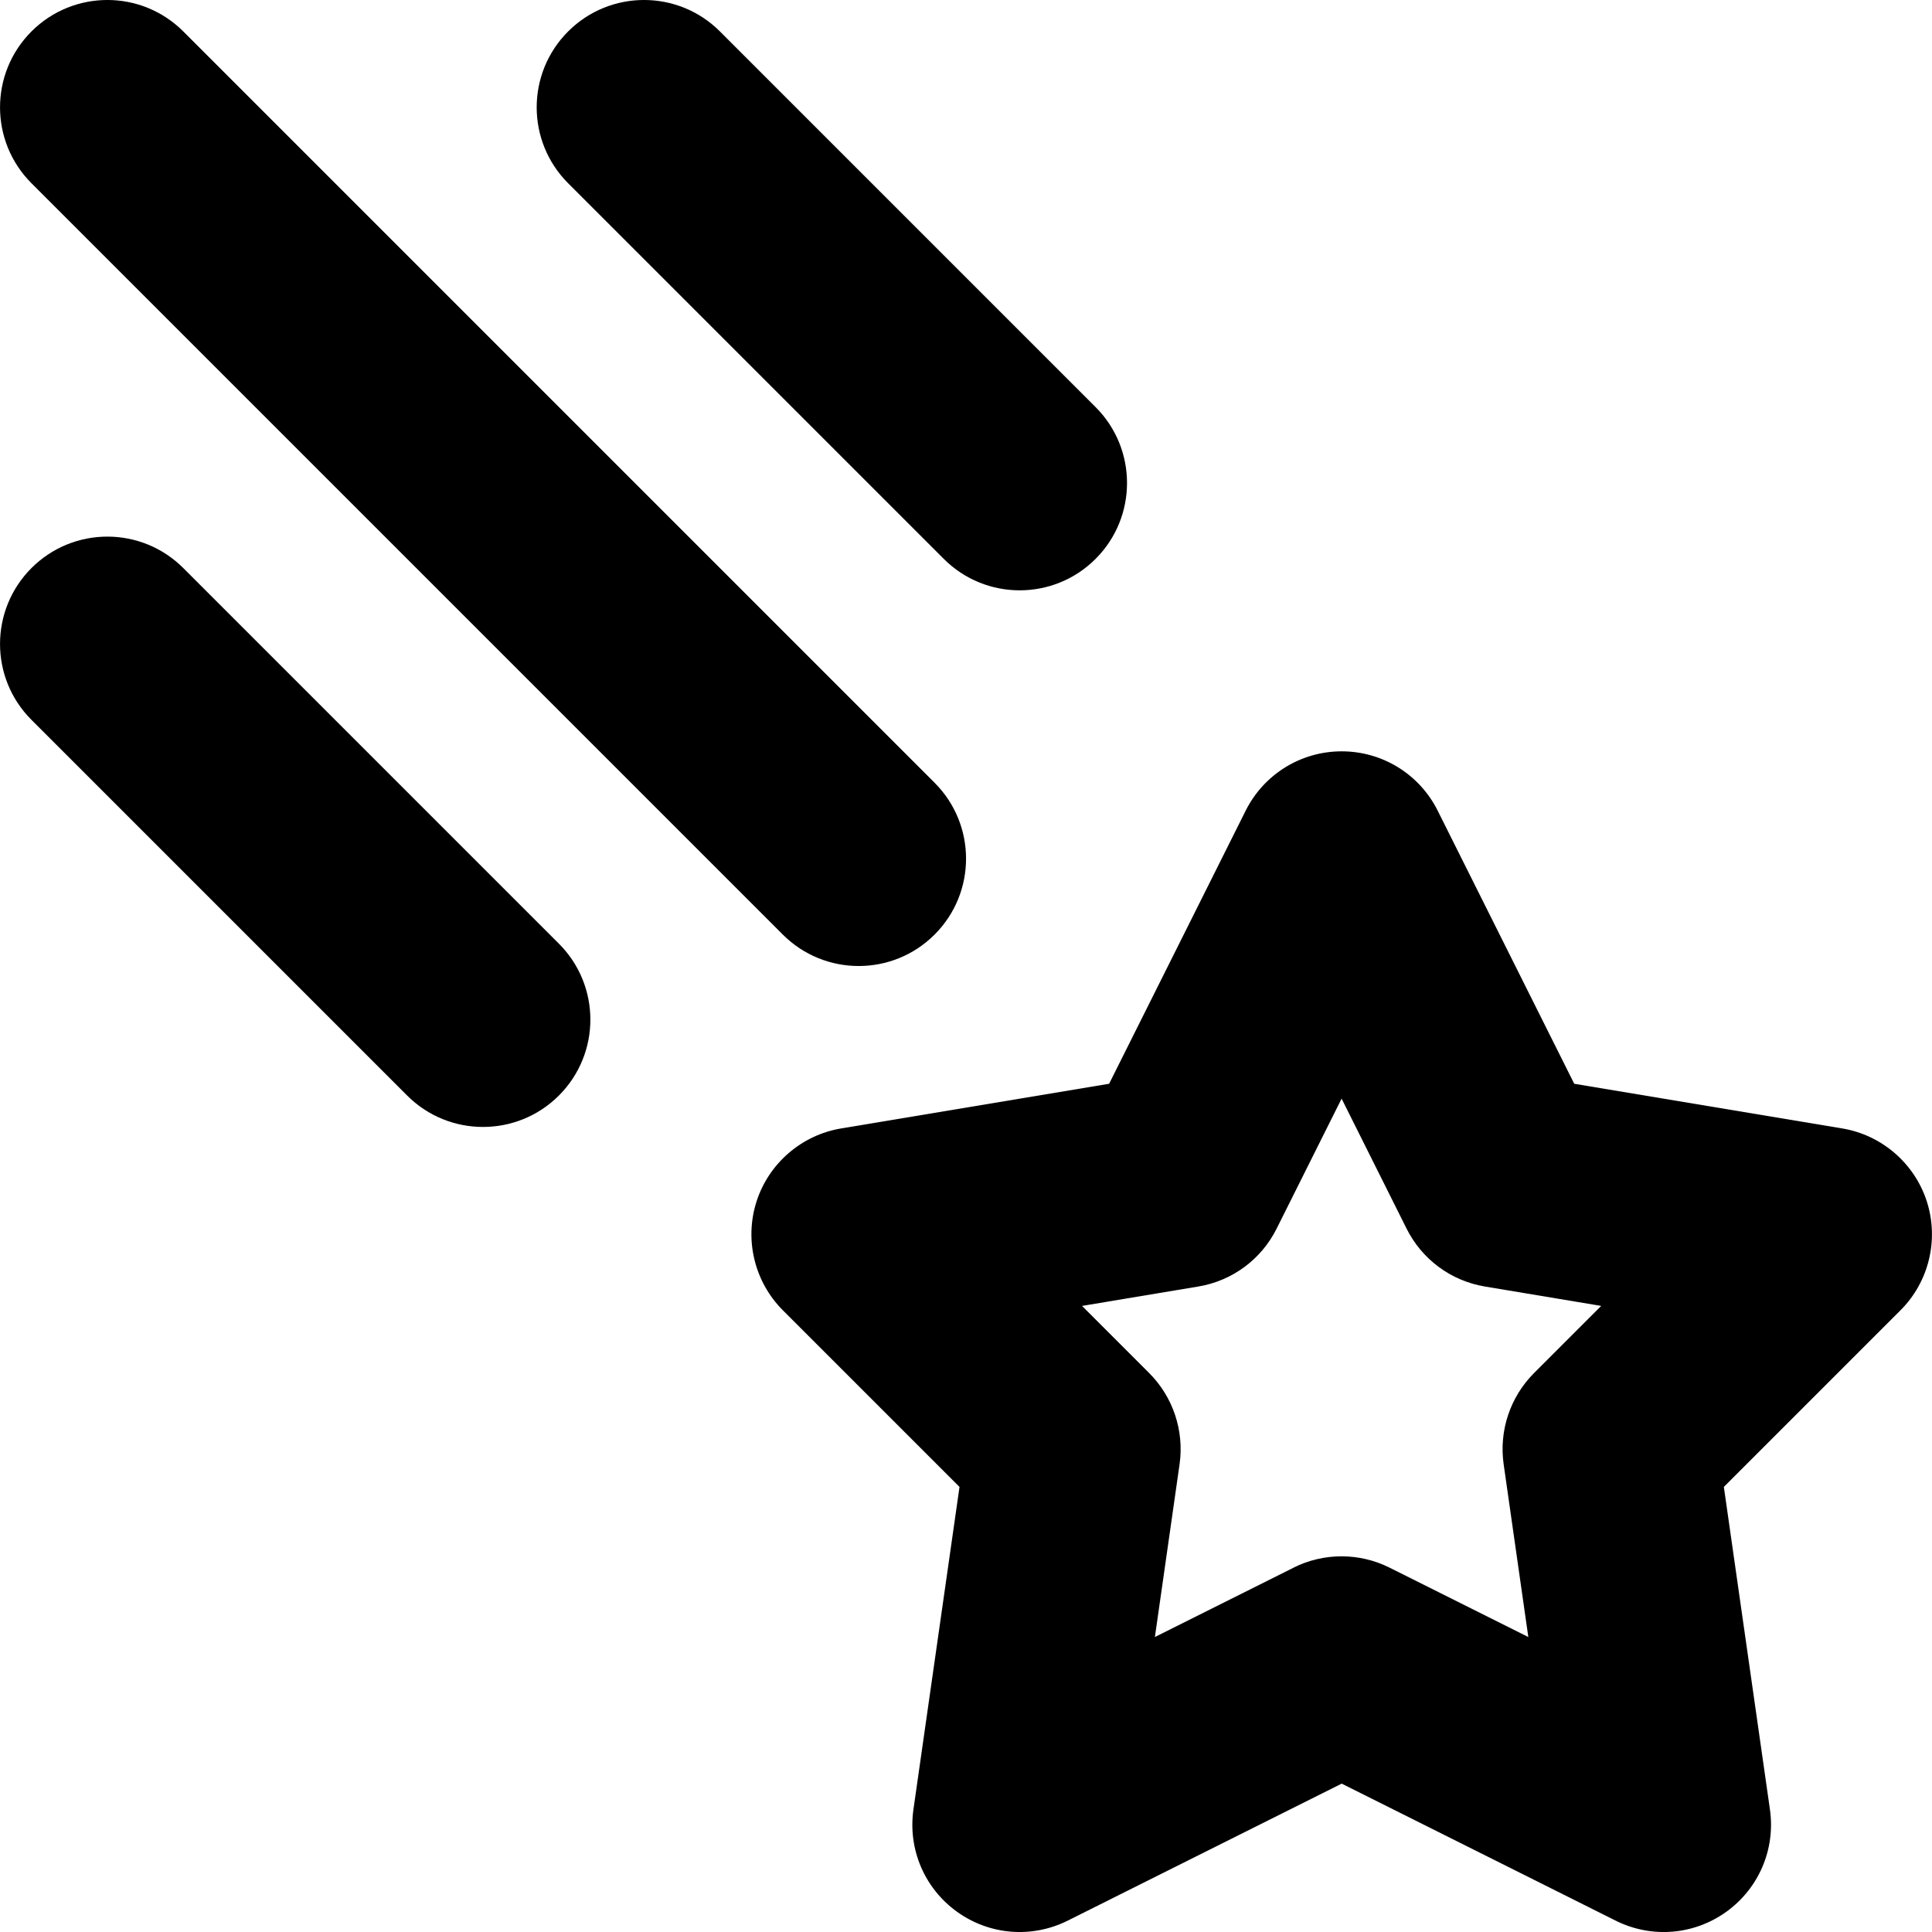
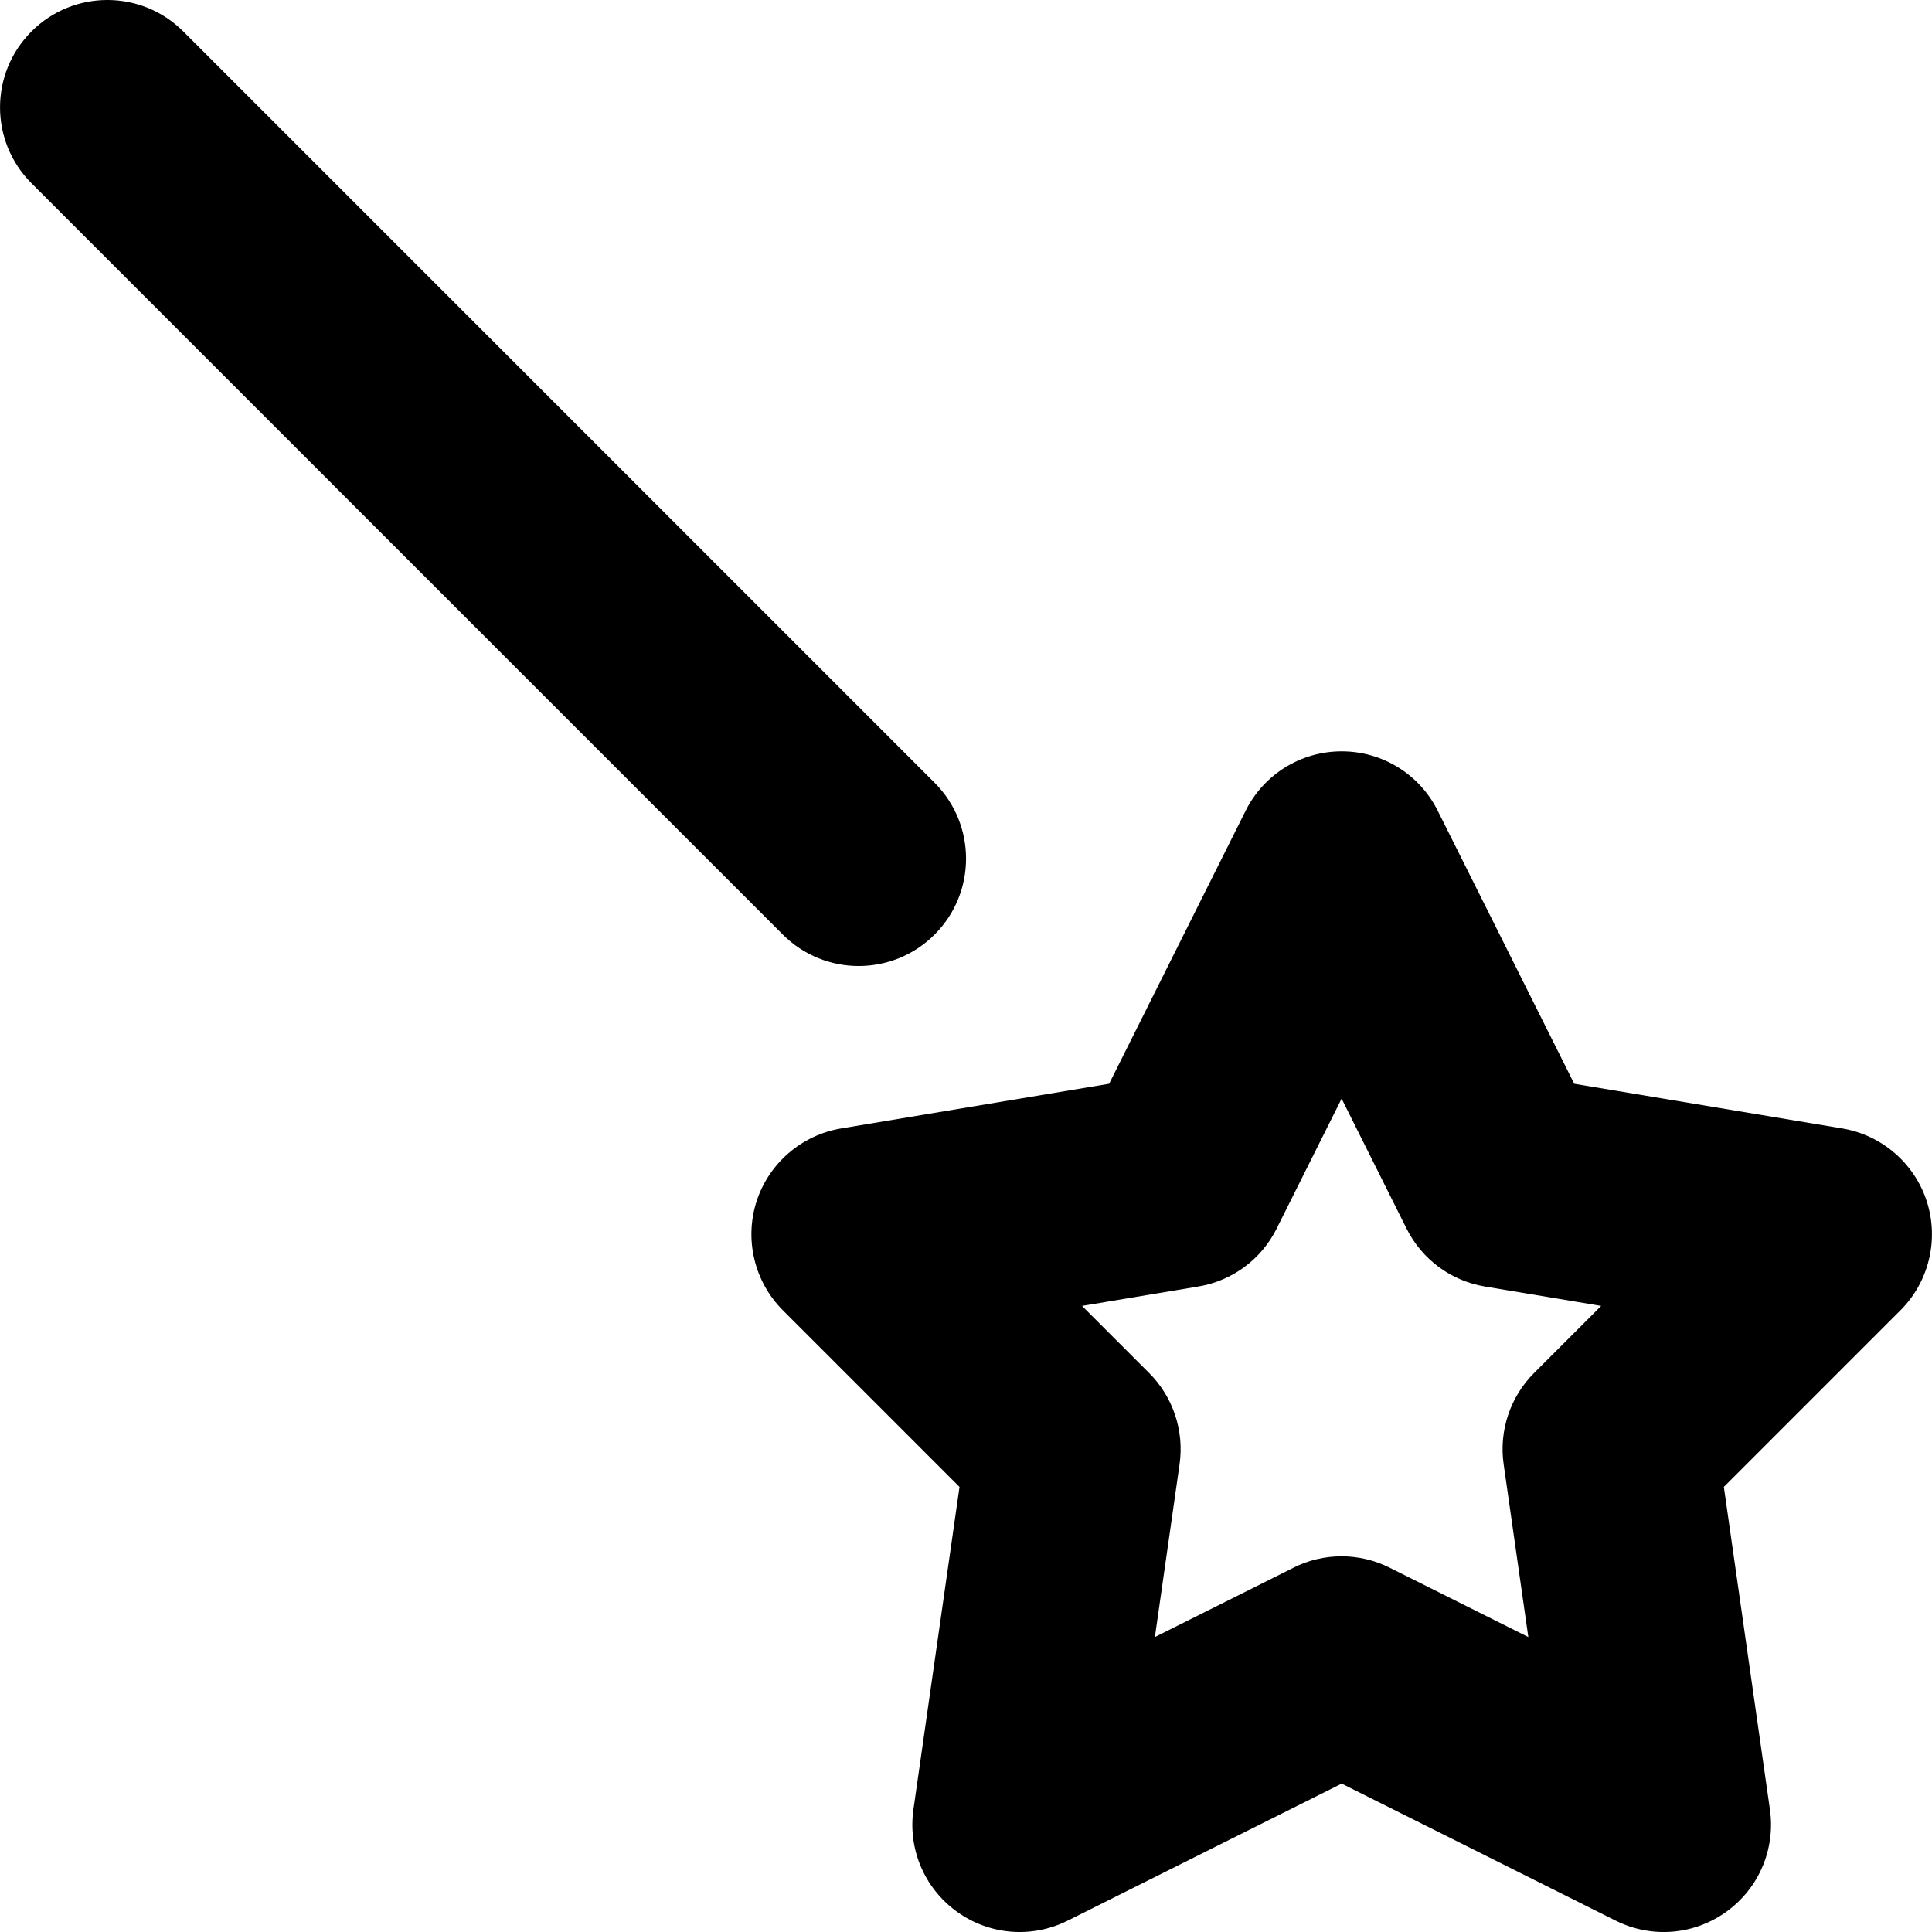
<svg xmlns="http://www.w3.org/2000/svg" version="1.1" id="Layer_1" x="0px" y="0px" viewBox="0 0 512 512" style="enable-background:new 0 0 512 512;" xml:space="preserve">
  <g>
    <path d="M355.56,440.88l-12.72-25.44l-36.78,18.39l6.54-45.81c1.26-8.84-1.73-17.82-8.05-24.14l-17.8-17.8l30.81-5.14   c9-1.5,16.68-7.17,20.76-15.34l17.22-34.45l17.22,34.45c4.08,8.16,11.76,13.84,20.76,15.34l30.81,5.14l-17.8,17.8   c-6.32,6.32-9.31,15.29-8.05,24.14l6.54,45.81l-36.78-18.39c-7.99-4-17.45-4-25.44,0L355.56,440.88l-12.72,25.44l85.33,42.67   c9.5,4.75,20.74,3.84,29.35-2.37c8.61-6.21,13.03-16.59,11.53-27.1l-12.21-85.47l46.83-46.83c7.51-7.51,10.21-18.68,6.97-28.79   c-3.24-10.11-11.94-17.63-22.41-19.38l-71.04-11.84L381,214.83c-4.83-9.66-14.65-15.72-25.44-15.72c-10.8,0-20.61,6.07-25.44,15.72   l-36.19,72.38l-71.04,11.84c-10.47,1.75-19.17,9.27-22.41,19.38c-3.24,10.11-0.53,21.29,6.97,28.79l46.83,46.83l-12.21,85.47   c-1.5,10.51,2.91,20.89,11.53,27.1c8.61,6.21,19.86,7.11,29.35,2.37l85.33-42.67L355.56,440.88l-12.72,25.44L355.56,440.88z" />
    <path d="M8.34,48.56l199.11,199.11c11.11,11.11,29.12,11.11,40.23,0c11.11-11.11,11.11-29.12,0-40.23L48.57,8.33   C37.46-2.78,19.45-2.78,8.34,8.33S-2.77,37.45,8.34,48.56" />
-     <path d="M150.56,48.56l99.55,99.55c11.11,11.11,29.12,11.11,40.23,0c11.11-11.11,11.11-29.12,0-40.23L190.79,8.33   c-11.11-11.11-29.12-11.11-40.23,0C139.45,19.44,139.45,37.45,150.56,48.56" />
-     <path d="M8.34,190.77l99.55,99.55c11.11,11.11,29.12,11.11,40.23,0c11.11-11.11,11.11-29.12,0-40.23l-99.55-99.55   c-11.11-11.11-29.12-11.11-40.23,0C-2.77,161.66-2.77,179.67,8.34,190.77" />
  </g>
</svg>